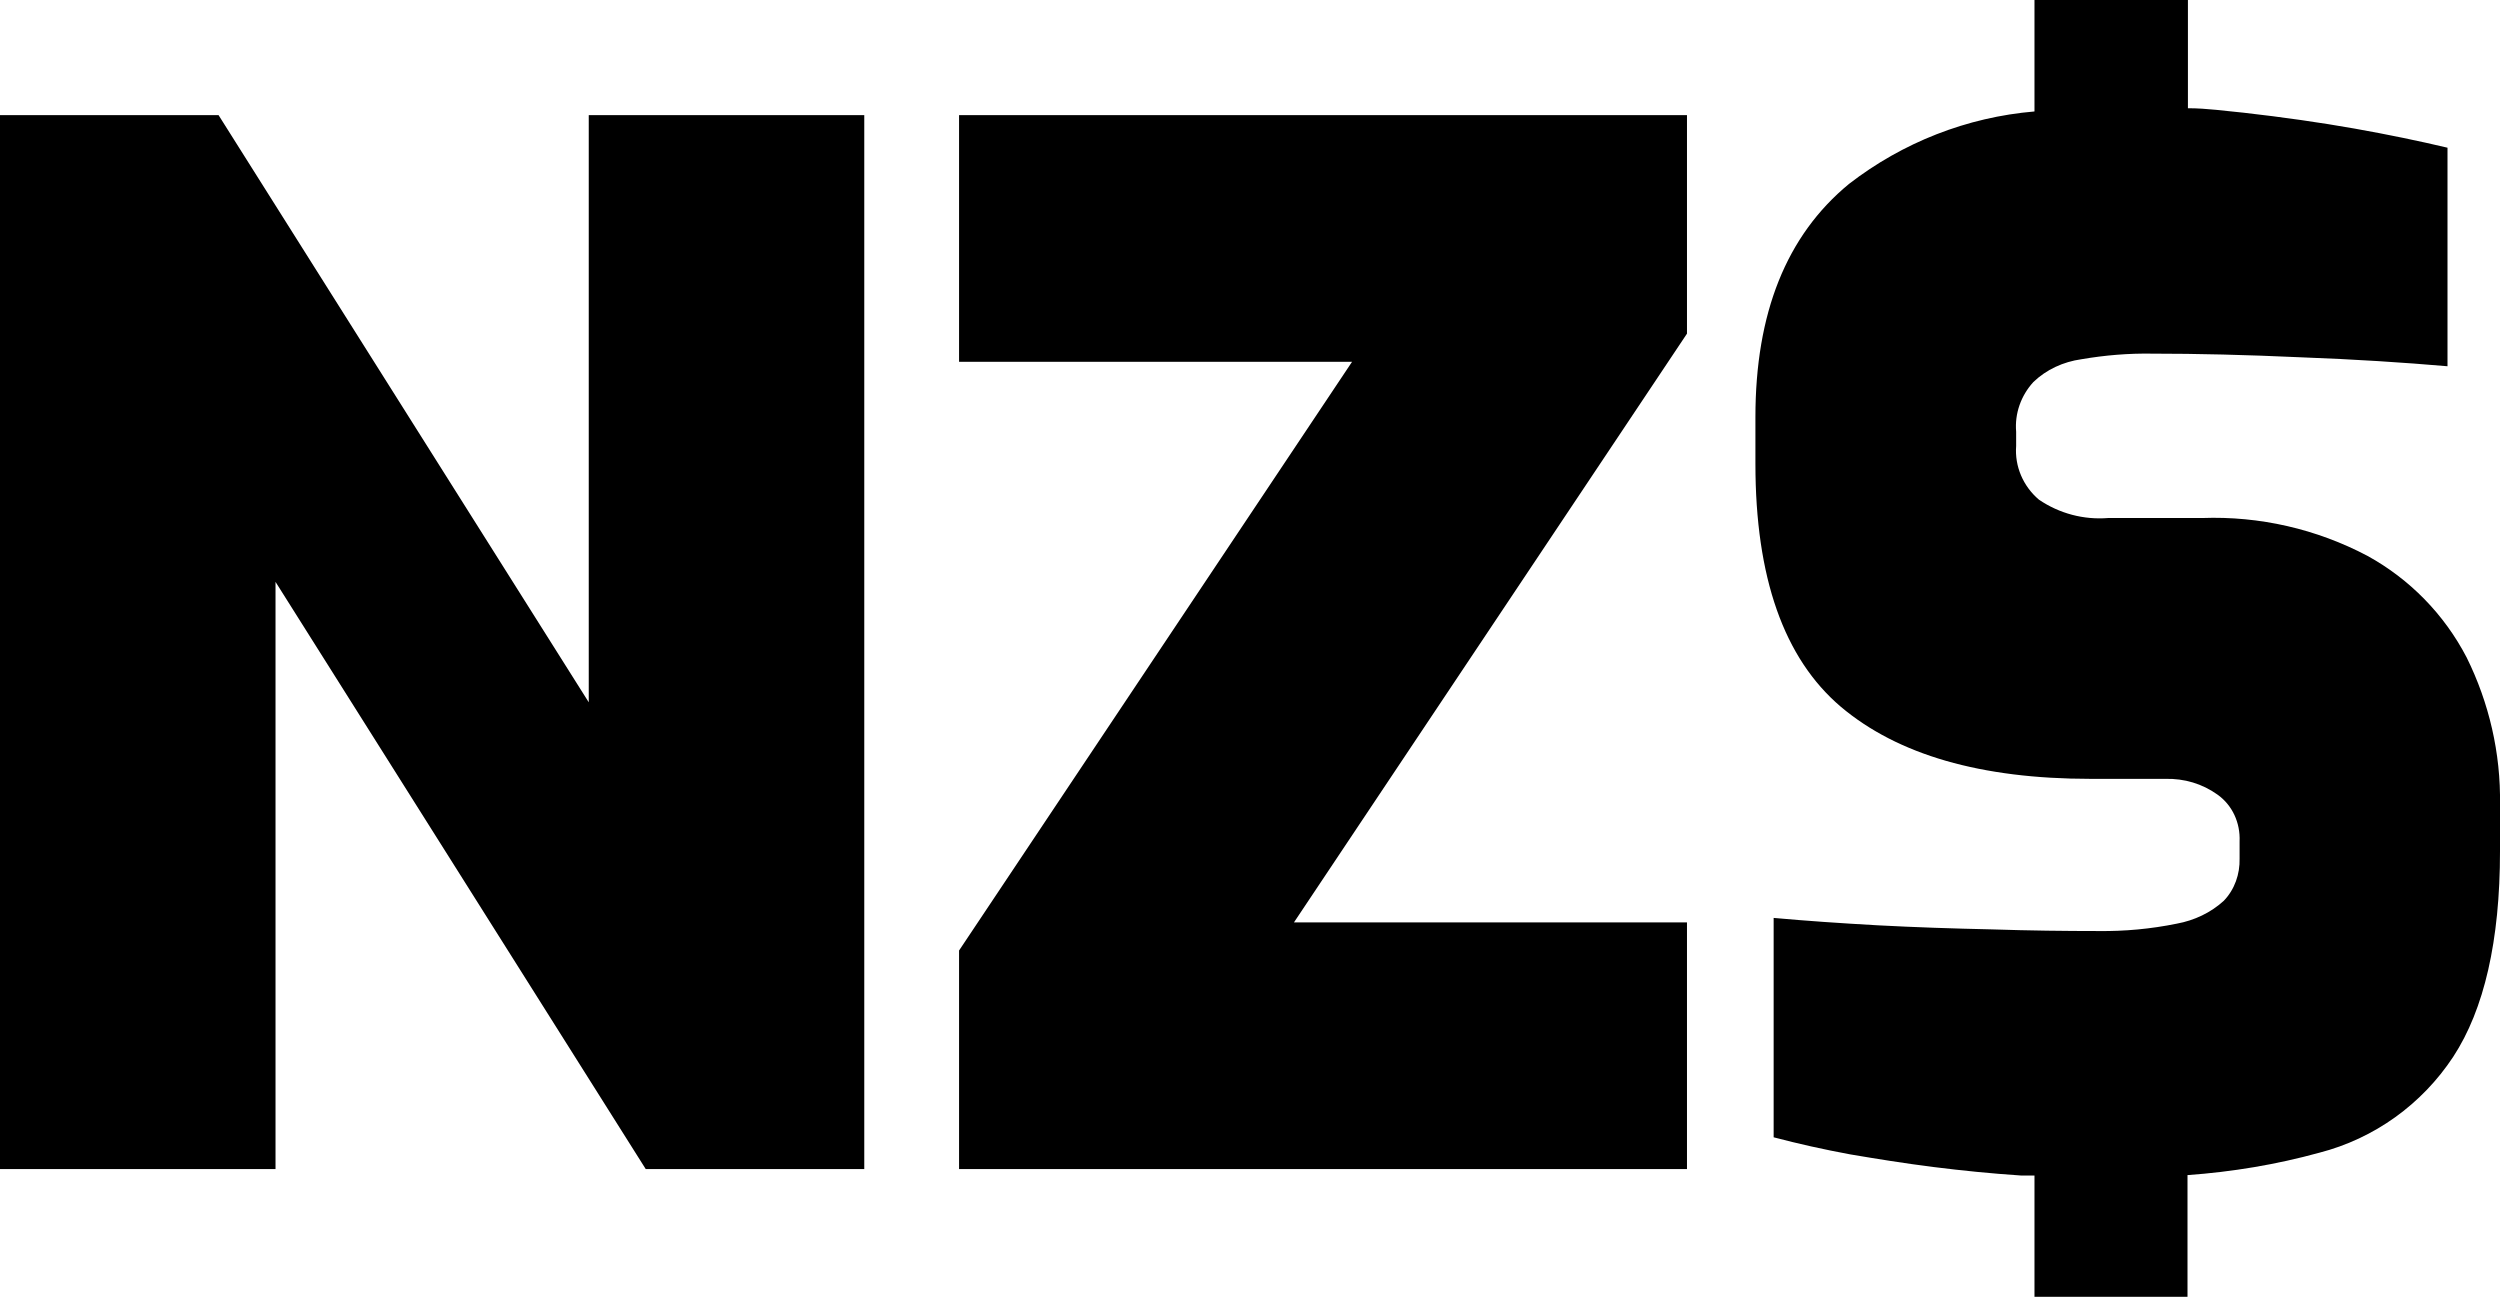
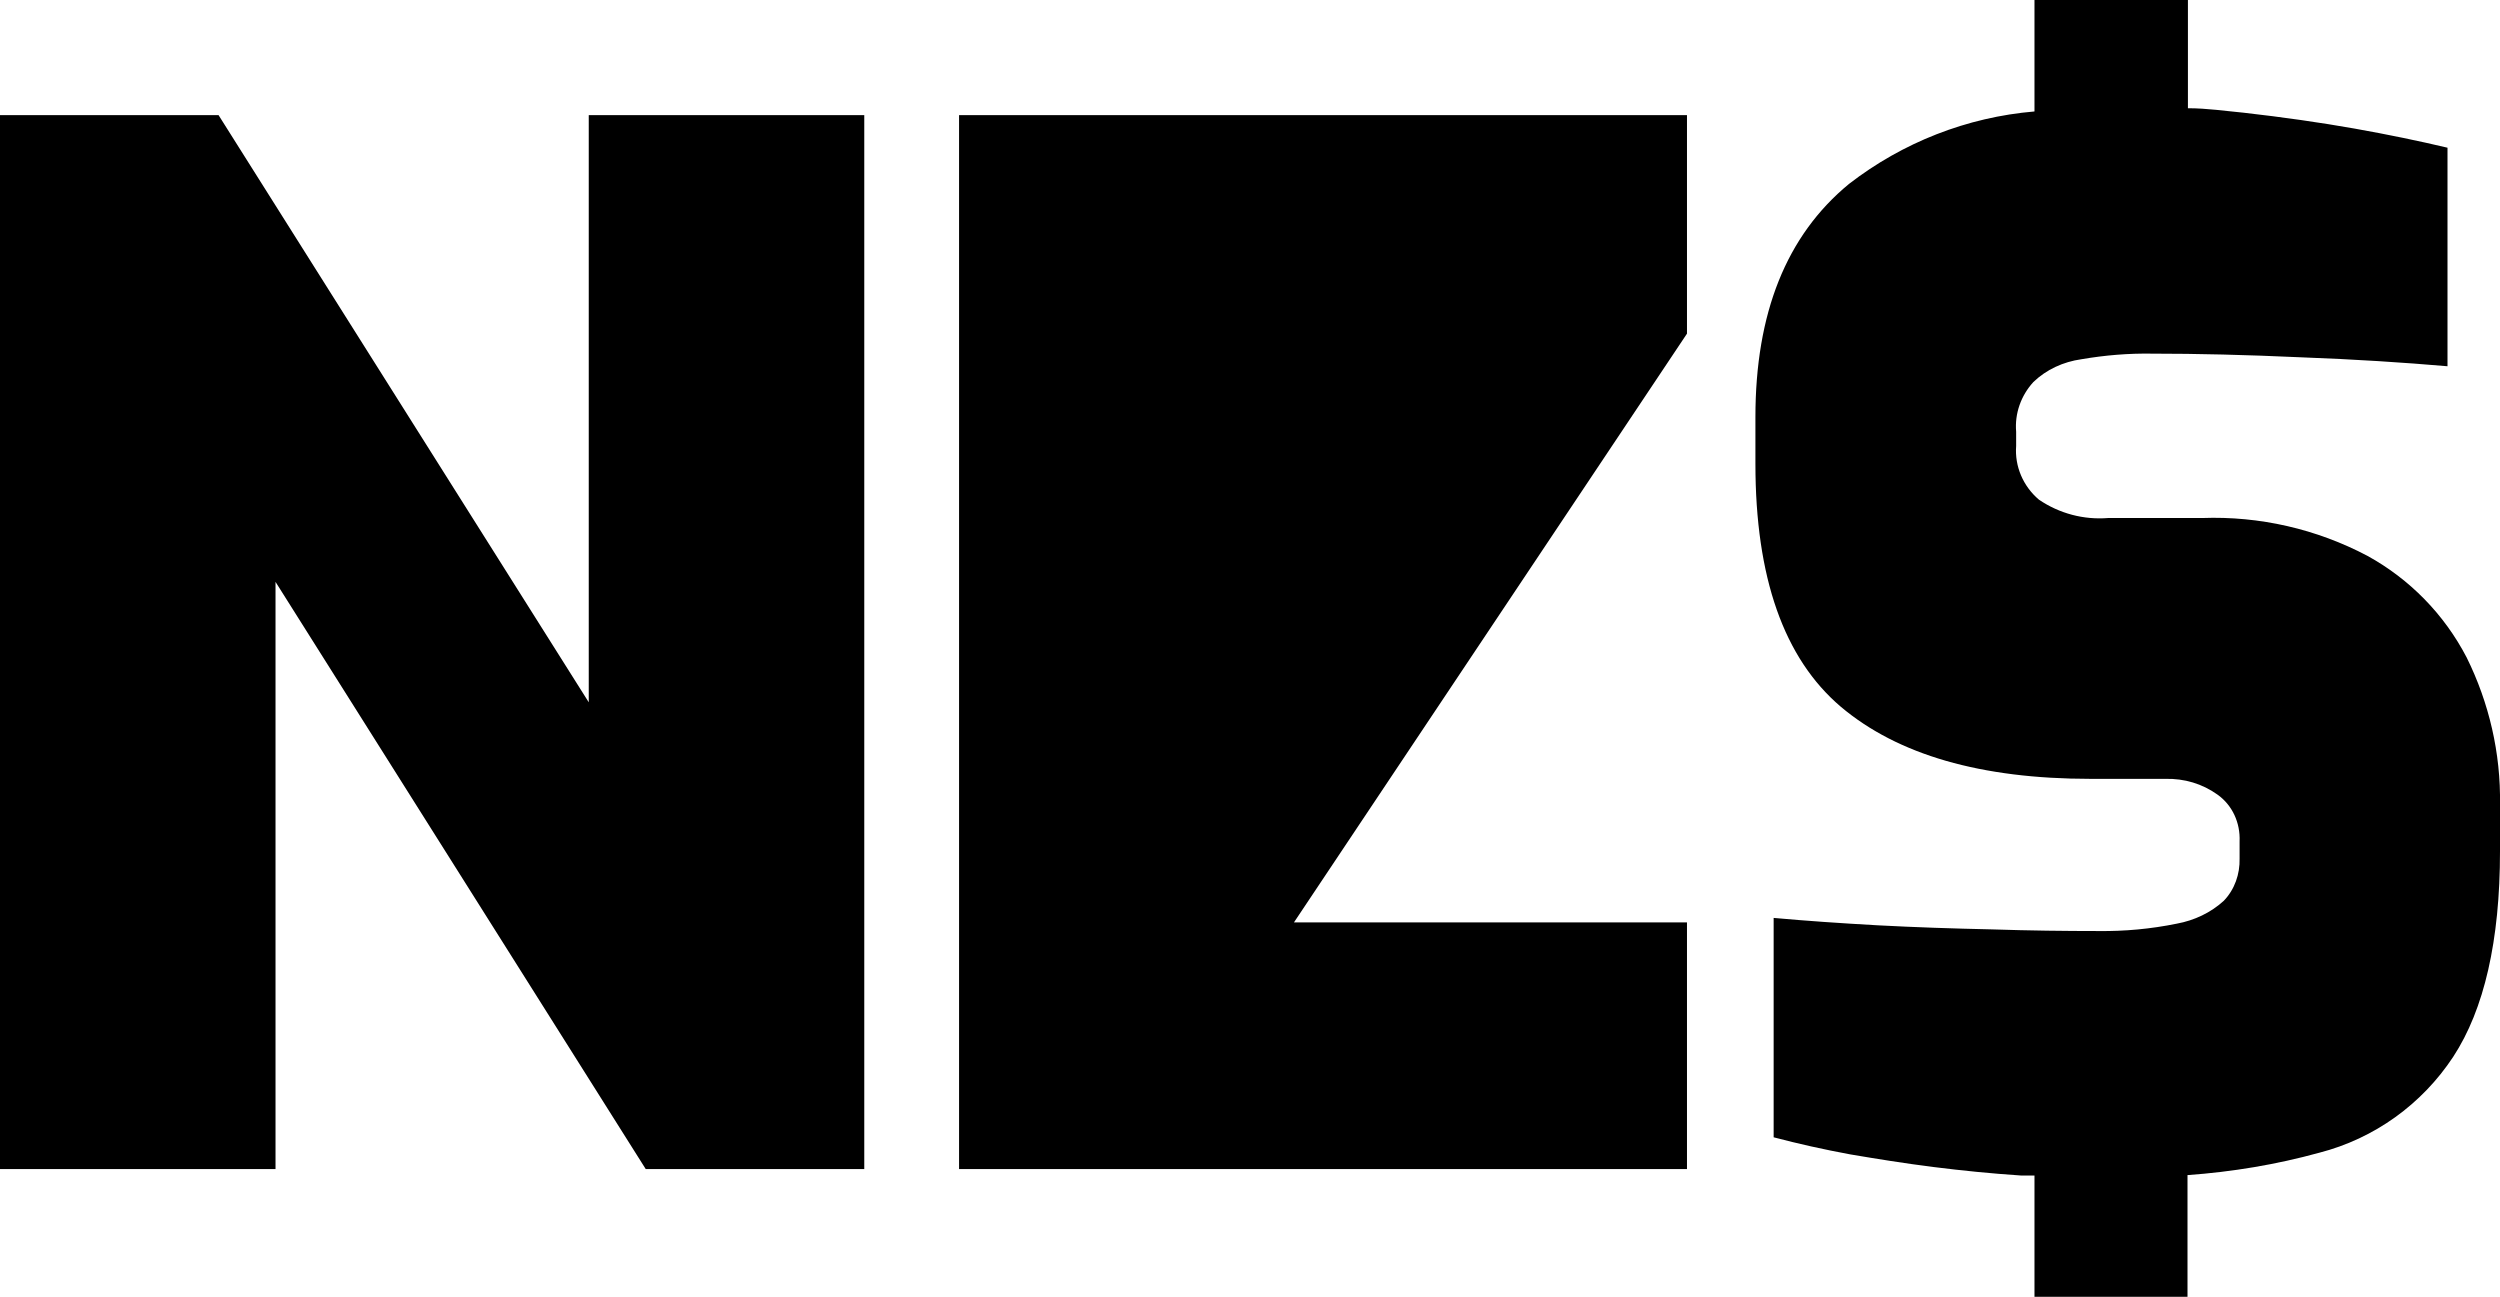
<svg xmlns="http://www.w3.org/2000/svg" width="24" height="12.449" viewBox="0 0 24 12.449">
  <style> @media (prefers-color-scheme: dark) { #dark { filter: invert(100%); } } </style>
-   <path fill-rule="nonzero" id="dark" fill="rgb(0%, 0%, 0%)" fill-opacity="1" d="M 19.531 11.285 L 19.402 11.285 C 19.117 11.266 18.836 11.238 18.559 11.203 C 18.281 11.168 18.016 11.125 17.762 11.082 C 17.508 11.035 17.262 10.98 17.027 10.918 L 17.027 8.812 C 17.336 8.84 17.668 8.863 18.027 8.883 C 18.383 8.902 18.75 8.914 19.117 8.922 C 19.484 8.934 19.828 8.938 20.145 8.938 C 20.398 8.941 20.648 8.918 20.898 8.867 C 21.066 8.836 21.223 8.762 21.348 8.648 C 21.453 8.539 21.504 8.391 21.5 8.242 L 21.5 8.078 C 21.508 7.898 21.43 7.73 21.289 7.629 C 21.141 7.523 20.969 7.473 20.789 7.477 L 20.07 7.477 C 19.016 7.477 18.219 7.246 17.672 6.785 C 17.125 6.32 16.852 5.543 16.852 4.453 L 16.852 4.004 C 16.852 3.008 17.148 2.262 17.75 1.766 C 18.266 1.367 18.883 1.125 19.531 1.07 L 19.531 0 L 21.004 0 L 21.004 1.039 C 21.188 1.039 21.367 1.066 21.539 1.082 C 21.918 1.125 22.273 1.176 22.602 1.234 C 22.934 1.293 23.23 1.355 23.496 1.418 L 23.496 3.516 C 23.078 3.48 22.605 3.449 22.086 3.43 C 21.562 3.406 21.09 3.395 20.664 3.395 C 20.434 3.391 20.207 3.41 19.98 3.449 C 19.809 3.473 19.645 3.547 19.52 3.668 C 19.402 3.797 19.34 3.969 19.355 4.145 L 19.355 4.281 C 19.34 4.477 19.422 4.668 19.574 4.797 C 19.77 4.93 20.004 4.992 20.238 4.973 L 21.141 4.973 C 21.691 4.953 22.238 5.078 22.727 5.336 C 23.133 5.559 23.465 5.898 23.68 6.312 C 23.895 6.746 24.008 7.23 24 7.723 L 24 8.172 C 24 9.031 23.848 9.691 23.551 10.145 C 23.25 10.602 22.793 10.93 22.266 11.066 C 21.852 11.18 21.43 11.25 21 11.281 L 21 12.453 L 19.531 12.453 L 19.531 11.281 Z M 0 11.223 L 0 1.105 L 2.098 1.105 L 5.652 6.742 L 5.652 1.105 L 8.297 1.105 L 8.297 11.223 L 6.199 11.223 L 2.645 5.586 L 2.645 11.223 Z M 9.207 11.223 L 9.207 9.125 L 12.98 3.473 L 9.207 3.473 L 9.207 1.105 L 16.195 1.105 L 16.195 3.203 L 12.422 8.855 L 16.195 8.855 L 16.195 11.223 Z M 9.207 11.223 " />
+   <path fill-rule="nonzero" id="dark" fill="rgb(0%, 0%, 0%)" fill-opacity="1" d="M 19.531 11.285 L 19.402 11.285 C 19.117 11.266 18.836 11.238 18.559 11.203 C 18.281 11.168 18.016 11.125 17.762 11.082 C 17.508 11.035 17.262 10.98 17.027 10.918 L 17.027 8.812 C 17.336 8.84 17.668 8.863 18.027 8.883 C 18.383 8.902 18.75 8.914 19.117 8.922 C 19.484 8.934 19.828 8.938 20.145 8.938 C 20.398 8.941 20.648 8.918 20.898 8.867 C 21.066 8.836 21.223 8.762 21.348 8.648 C 21.453 8.539 21.504 8.391 21.5 8.242 L 21.5 8.078 C 21.508 7.898 21.43 7.73 21.289 7.629 C 21.141 7.523 20.969 7.473 20.789 7.477 L 20.07 7.477 C 19.016 7.477 18.219 7.246 17.672 6.785 C 17.125 6.32 16.852 5.543 16.852 4.453 L 16.852 4.004 C 16.852 3.008 17.148 2.262 17.75 1.766 C 18.266 1.367 18.883 1.125 19.531 1.07 L 19.531 0 L 21.004 0 L 21.004 1.039 C 21.188 1.039 21.367 1.066 21.539 1.082 C 21.918 1.125 22.273 1.176 22.602 1.234 C 22.934 1.293 23.23 1.355 23.496 1.418 L 23.496 3.516 C 23.078 3.48 22.605 3.449 22.086 3.43 C 21.562 3.406 21.09 3.395 20.664 3.395 C 20.434 3.391 20.207 3.41 19.98 3.449 C 19.809 3.473 19.645 3.547 19.52 3.668 C 19.402 3.797 19.34 3.969 19.355 4.145 L 19.355 4.281 C 19.34 4.477 19.422 4.668 19.574 4.797 C 19.77 4.93 20.004 4.992 20.238 4.973 L 21.141 4.973 C 21.691 4.953 22.238 5.078 22.727 5.336 C 23.133 5.559 23.465 5.898 23.68 6.312 C 23.895 6.746 24.008 7.23 24 7.723 L 24 8.172 C 24 9.031 23.848 9.691 23.551 10.145 C 23.25 10.602 22.793 10.93 22.266 11.066 C 21.852 11.18 21.43 11.25 21 11.281 L 21 12.453 L 19.531 12.453 L 19.531 11.281 Z M 0 11.223 L 0 1.105 L 2.098 1.105 L 5.652 6.742 L 5.652 1.105 L 8.297 1.105 L 8.297 11.223 L 6.199 11.223 L 2.645 5.586 L 2.645 11.223 Z M 9.207 11.223 L 9.207 9.125 L 9.207 3.473 L 9.207 1.105 L 16.195 1.105 L 16.195 3.203 L 12.422 8.855 L 16.195 8.855 L 16.195 11.223 Z M 9.207 11.223 " />
</svg>